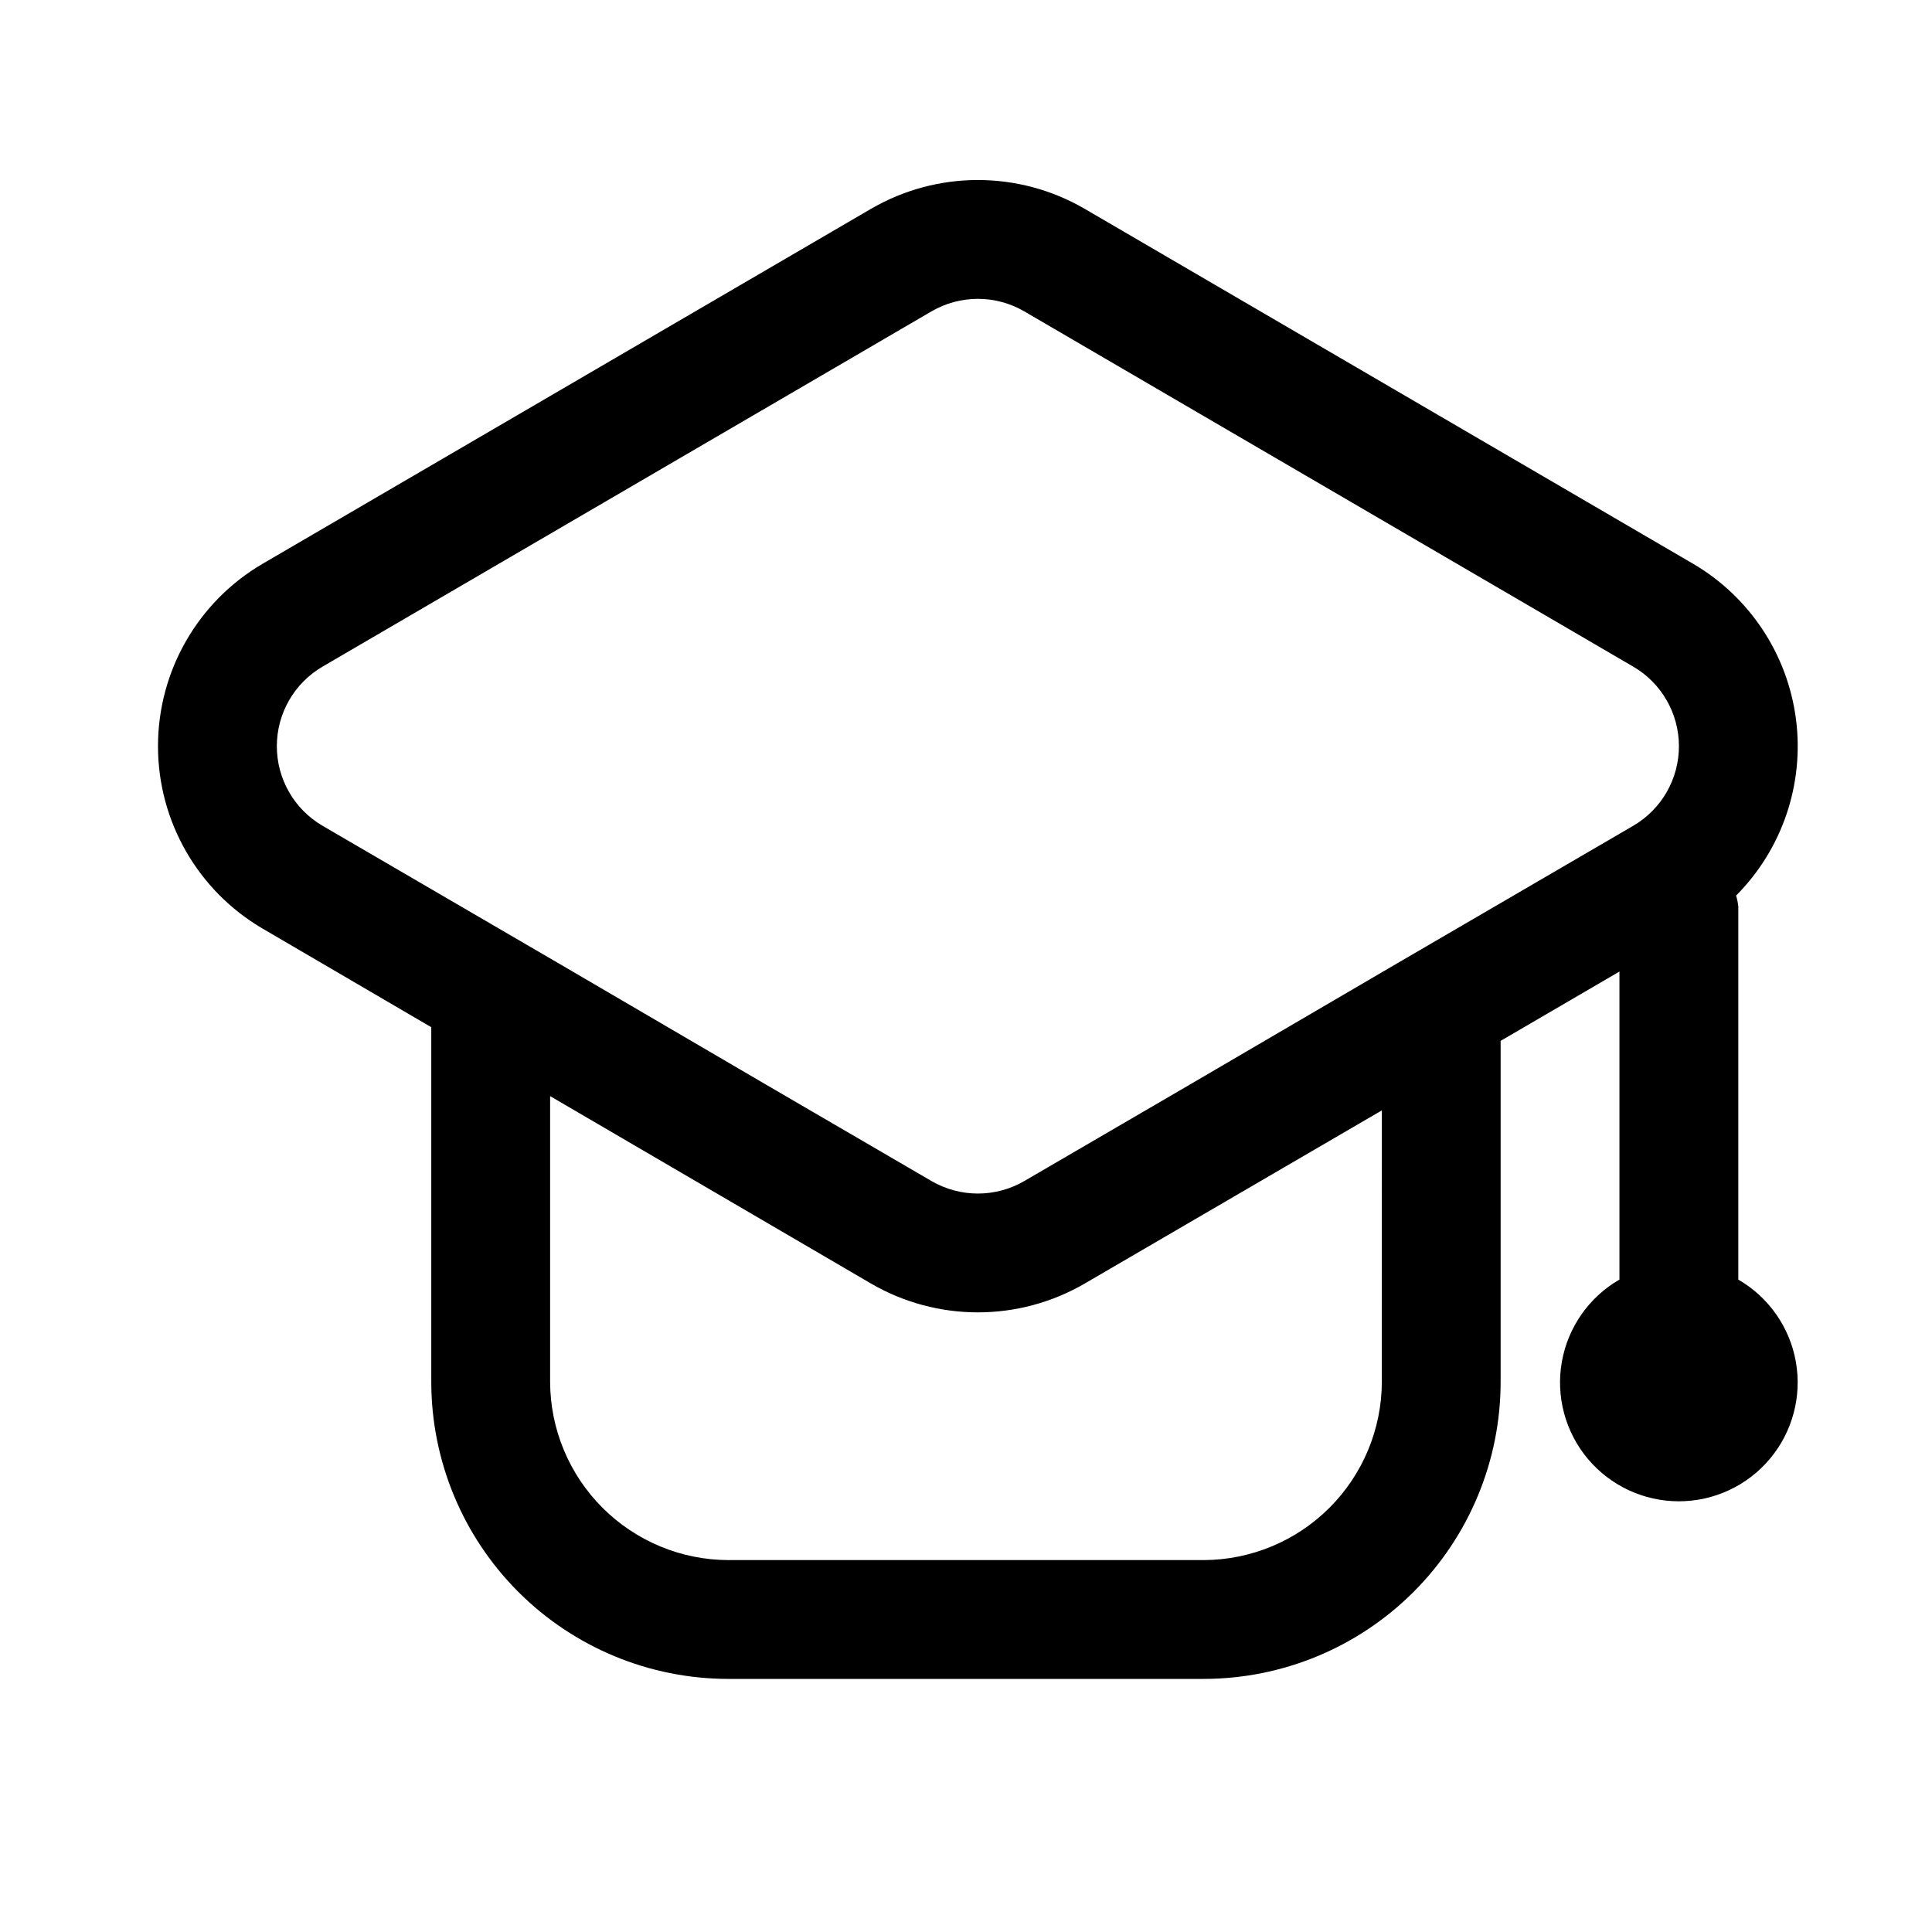
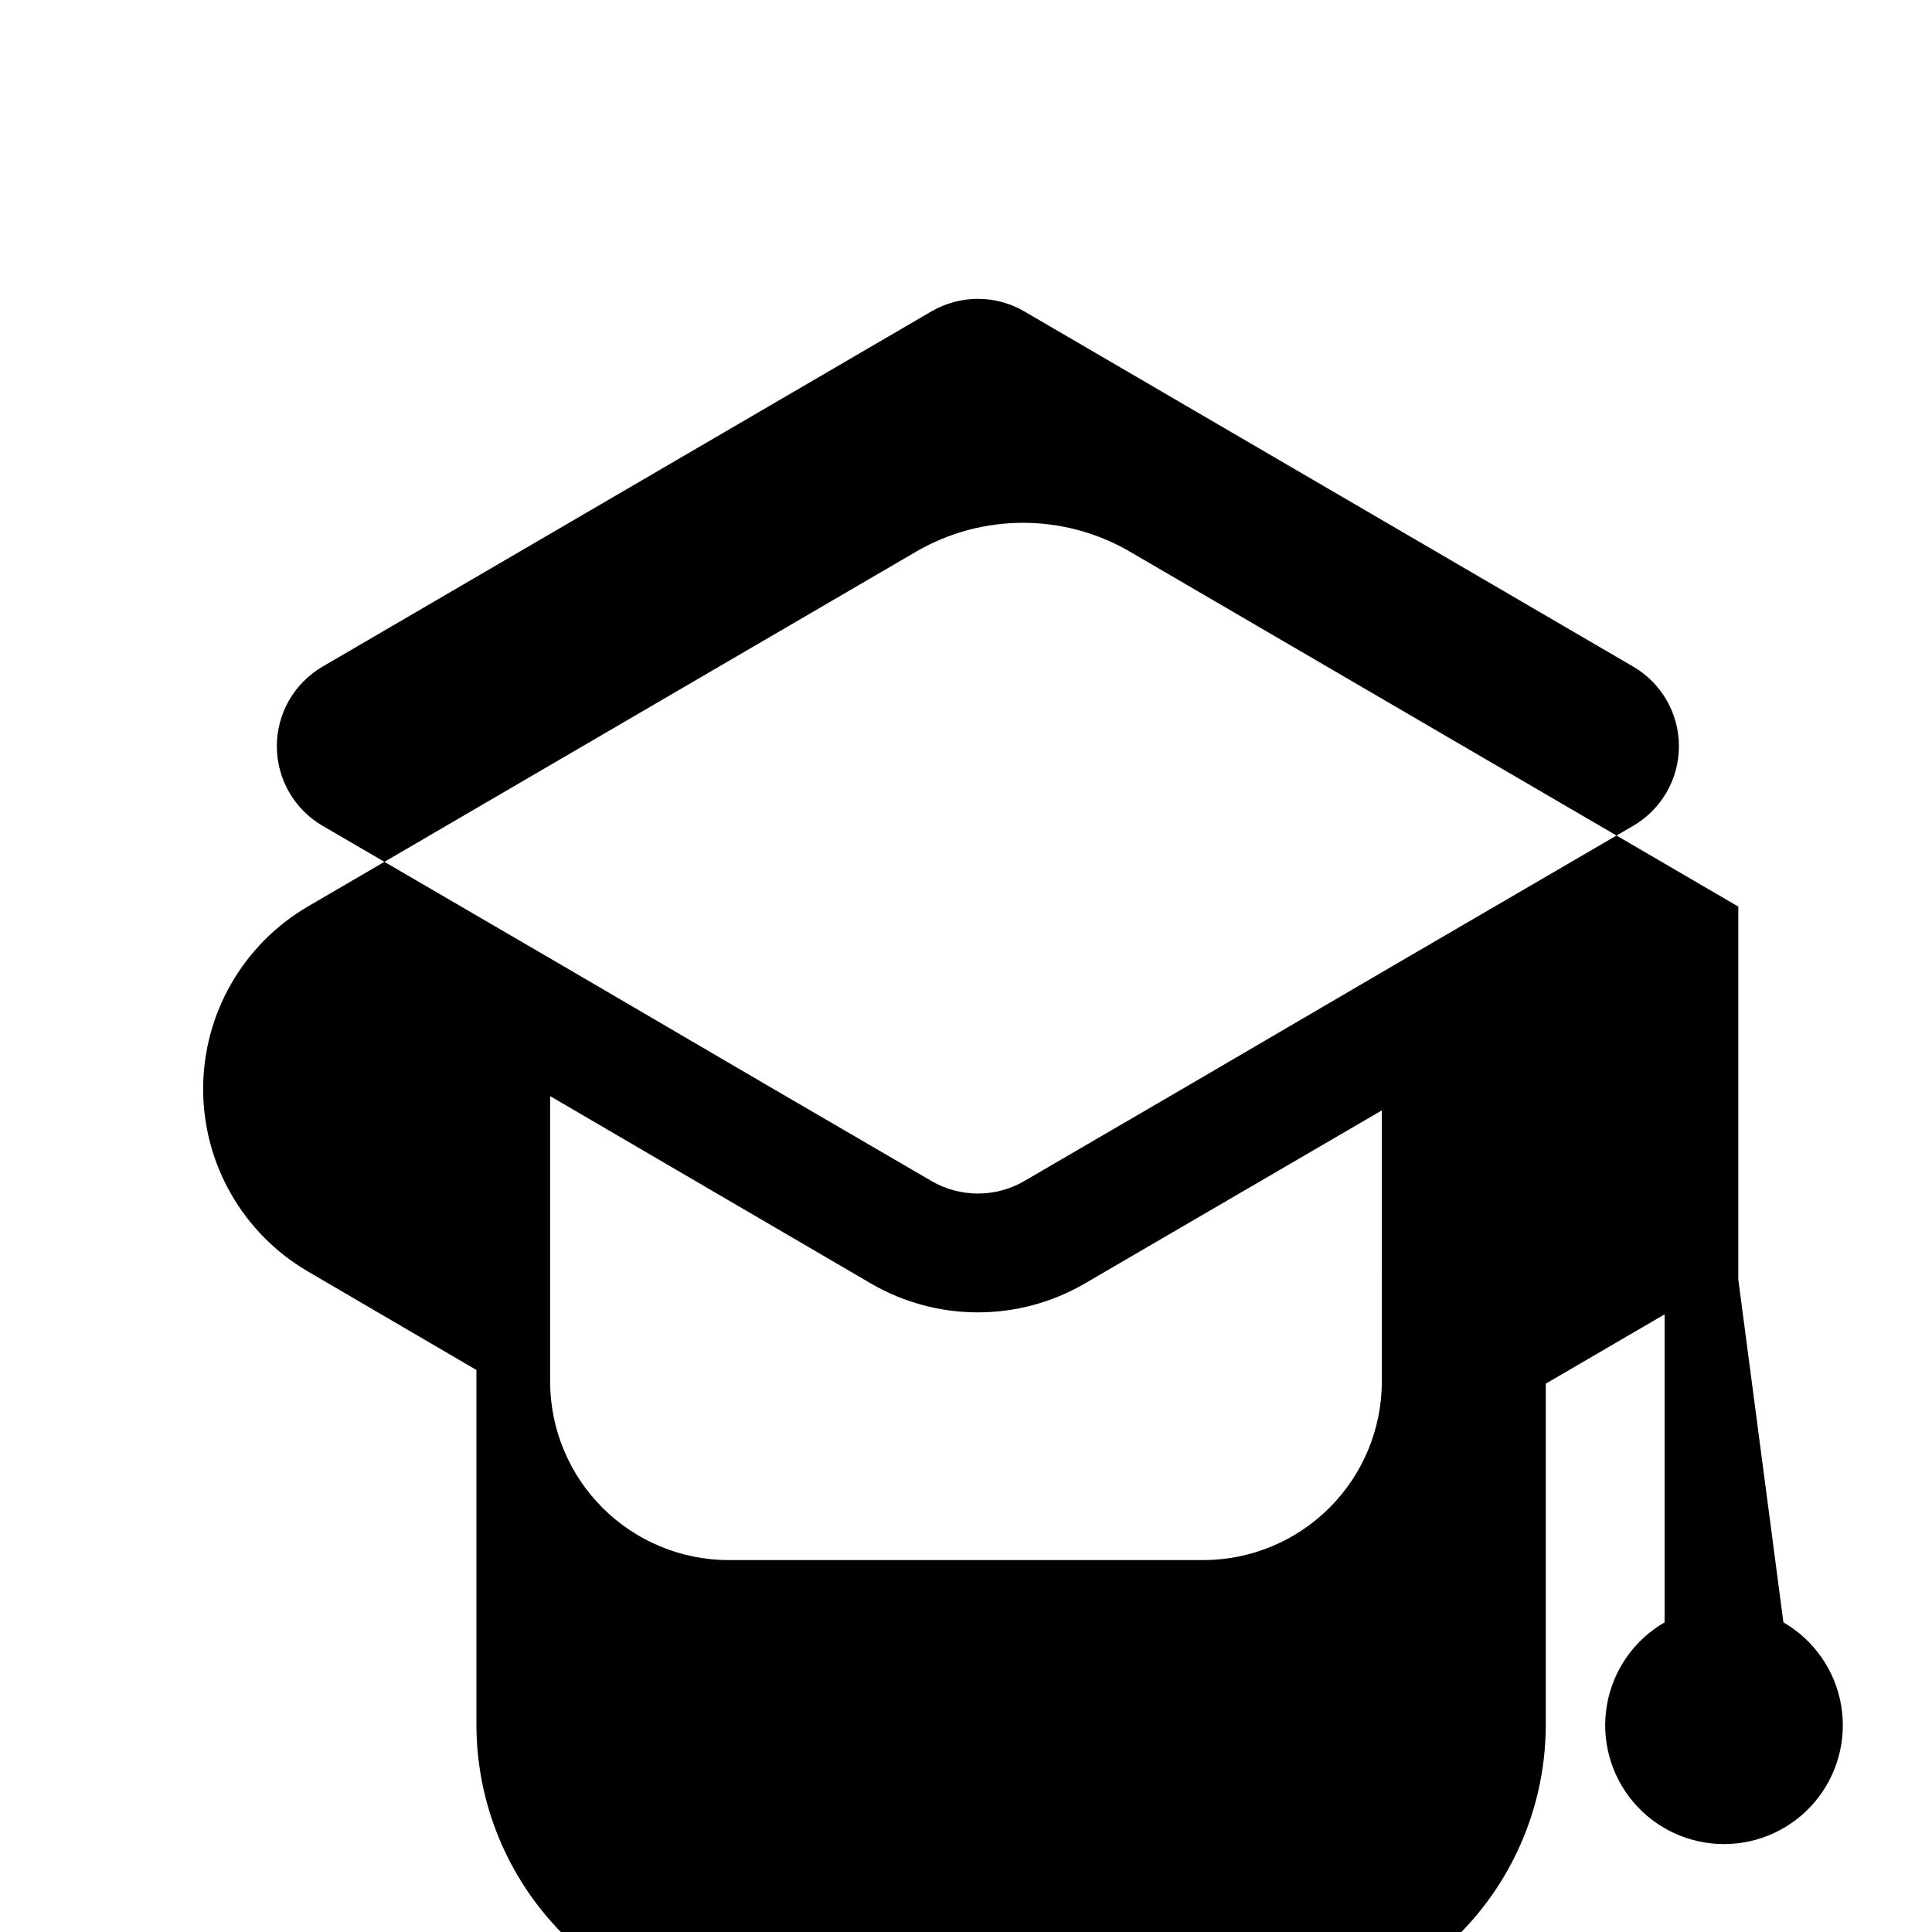
<svg xmlns="http://www.w3.org/2000/svg" fill="#000000" width="800px" height="800px" version="1.1" viewBox="144 144 512 512">
-   <path d="m604.67 483.1v-98.844c-0.102-0.988-0.297-1.965-0.59-2.914 12.234-12.293 18.094-29.555 15.871-46.754-2.227-17.199-12.285-32.402-27.246-41.176l-161.38-94.148c-8.566-4.949-18.285-7.559-28.18-7.559-9.895 0-19.617 2.609-28.184 7.559l-161.38 94.148c-17.164 10.051-27.711 28.445-27.711 48.336 0 19.887 10.547 38.285 27.711 48.332l44.711 26.137v93.992c0.008 20.875 8.305 40.895 23.066 55.656 14.762 14.762 34.781 23.055 55.656 23.062h125.95c20.875-0.008 40.891-8.301 55.652-23.062 14.762-14.762 23.059-34.781 23.066-55.656v-90.371l31.488-18.367v81.629c-8.062 4.656-13.648 12.637-15.266 21.801-1.617 9.168 0.906 18.578 6.887 25.711 5.984 7.129 14.816 11.246 24.121 11.246 9.309 0 18.141-4.117 24.121-11.246 5.984-7.133 8.508-16.543 6.891-25.711-1.617-9.164-7.207-17.145-15.266-21.801zm-375.18-120.25c-7.508-4.375-12.125-12.41-12.125-21.098s4.617-16.723 12.125-21.098l161.38-94.148c3.731-2.168 7.969-3.309 12.281-3.309s8.551 1.141 12.277 3.309l161.38 94.148h0.004c7.504 4.375 12.121 12.41 12.121 21.098s-4.617 16.723-12.121 21.098l-63.766 37.156-53.844 31.488-43.77 25.504c-3.731 2.164-7.965 3.305-12.277 3.305s-8.551-1.141-12.281-3.305l-43.77-25.504-53.844-31.488zm280.71 147.36c-0.035 12.516-5.023 24.508-13.875 33.359-8.848 8.848-20.844 13.836-33.355 13.871h-125.95c-12.516-0.035-24.508-5.023-33.359-13.875-8.848-8.848-13.836-20.84-13.875-33.355v-75.73l85.176 49.75v0.004c8.566 4.949 18.289 7.555 28.184 7.555 9.895 0 19.613-2.606 28.18-7.555l78.879-45.973z" />
+   <path d="m604.67 483.1v-98.844l-161.38-94.148c-8.566-4.949-18.285-7.559-28.18-7.559-9.895 0-19.617 2.609-28.184 7.559l-161.38 94.148c-17.164 10.051-27.711 28.445-27.711 48.336 0 19.887 10.547 38.285 27.711 48.332l44.711 26.137v93.992c0.008 20.875 8.305 40.895 23.066 55.656 14.762 14.762 34.781 23.055 55.656 23.062h125.95c20.875-0.008 40.891-8.301 55.652-23.062 14.762-14.762 23.059-34.781 23.066-55.656v-90.371l31.488-18.367v81.629c-8.062 4.656-13.648 12.637-15.266 21.801-1.617 9.168 0.906 18.578 6.887 25.711 5.984 7.129 14.816 11.246 24.121 11.246 9.309 0 18.141-4.117 24.121-11.246 5.984-7.133 8.508-16.543 6.891-25.711-1.617-9.164-7.207-17.145-15.266-21.801zm-375.18-120.25c-7.508-4.375-12.125-12.41-12.125-21.098s4.617-16.723 12.125-21.098l161.38-94.148c3.731-2.168 7.969-3.309 12.281-3.309s8.551 1.141 12.277 3.309l161.38 94.148h0.004c7.504 4.375 12.121 12.41 12.121 21.098s-4.617 16.723-12.121 21.098l-63.766 37.156-53.844 31.488-43.77 25.504c-3.731 2.164-7.965 3.305-12.277 3.305s-8.551-1.141-12.281-3.305l-43.77-25.504-53.844-31.488zm280.71 147.36c-0.035 12.516-5.023 24.508-13.875 33.359-8.848 8.848-20.844 13.836-33.355 13.871h-125.95c-12.516-0.035-24.508-5.023-33.359-13.875-8.848-8.848-13.836-20.84-13.875-33.355v-75.73l85.176 49.75v0.004c8.566 4.949 18.289 7.555 28.184 7.555 9.895 0 19.613-2.606 28.18-7.555l78.879-45.973z" />
</svg>